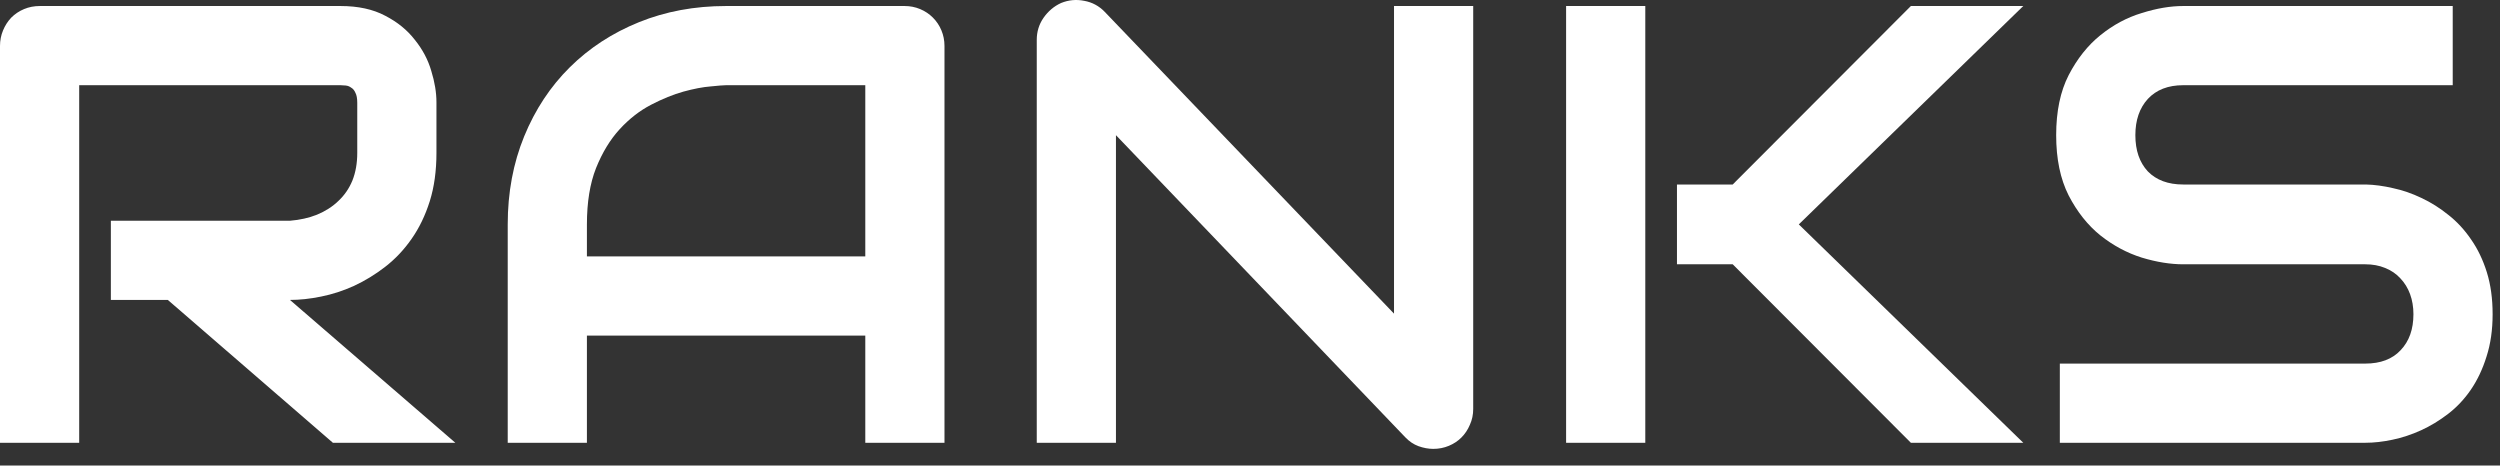
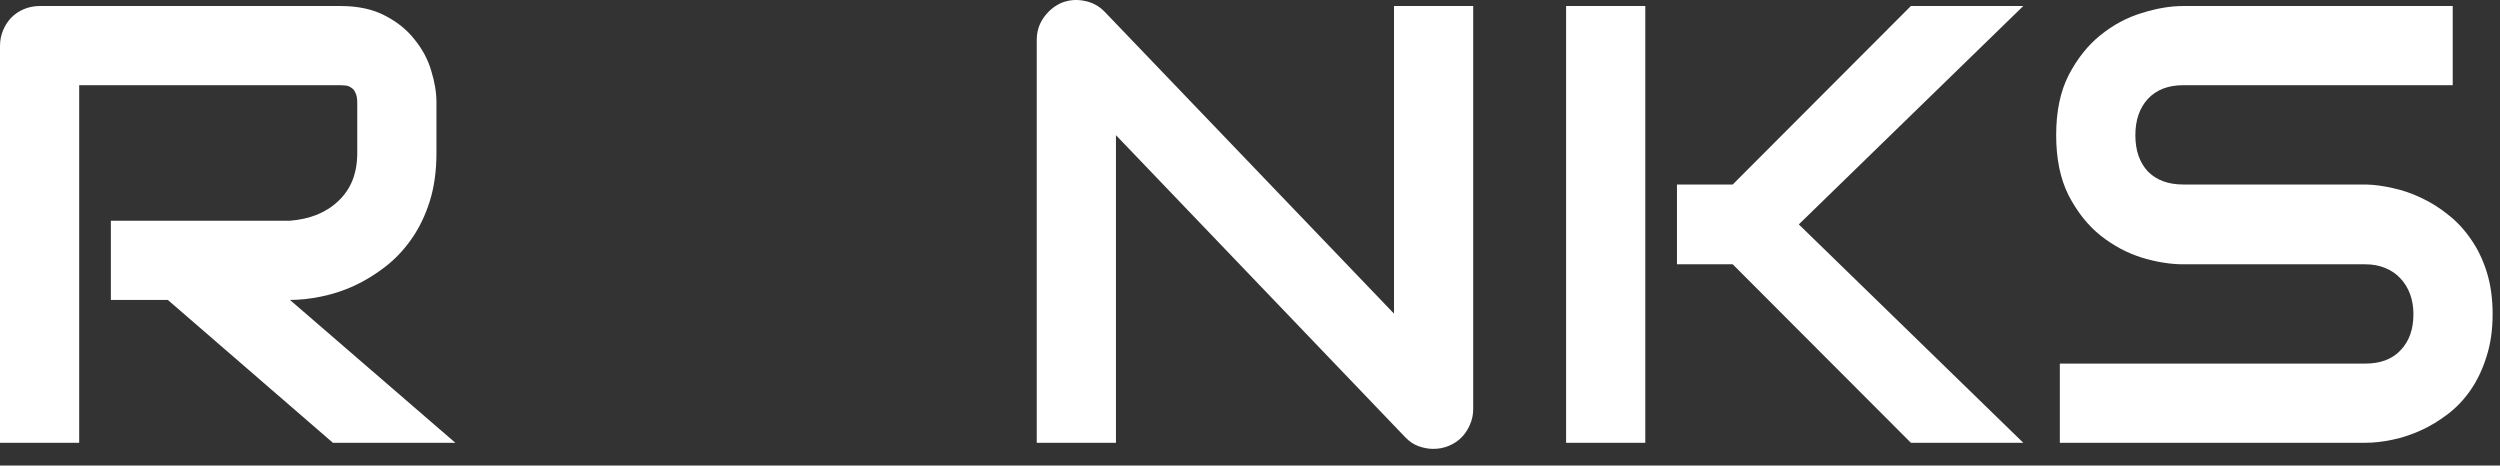
<svg xmlns="http://www.w3.org/2000/svg" width="145" height="27" viewBox="0 0 145 27" fill="none">
  <rect x="0" y="0" width="145" height="27" fill="#333333" stroke="none" />
  <path d="M25.314 8.864C25.314 9.912 25.185 10.848 24.926 11.673C24.666 12.497 24.313 13.227 23.866 13.863C23.43 14.488 22.924 15.023 22.346 15.471C21.769 15.918 21.163 16.289 20.527 16.584C19.903 16.866 19.267 17.073 18.619 17.202C17.983 17.332 17.383 17.396 16.817 17.396L26.409 25.681H19.308L9.734 17.396H6.43V12.803H16.817C17.394 12.756 17.918 12.639 18.389 12.45C18.872 12.25 19.285 11.985 19.626 11.655C19.979 11.325 20.25 10.931 20.439 10.472C20.627 10.001 20.721 9.465 20.721 8.864V5.967C20.721 5.708 20.686 5.514 20.615 5.384C20.556 5.243 20.474 5.143 20.368 5.084C20.274 5.013 20.168 4.972 20.05 4.96C19.944 4.948 19.844 4.942 19.75 4.942H4.593V25.681H0V2.664C0 2.346 0.059 2.045 0.177 1.763C0.294 1.48 0.453 1.233 0.654 1.021C0.866 0.809 1.113 0.644 1.396 0.526C1.678 0.408 1.984 0.349 2.314 0.349H19.75C20.774 0.349 21.64 0.538 22.346 0.915C23.053 1.28 23.624 1.745 24.06 2.31C24.508 2.864 24.826 3.464 25.014 4.112C25.214 4.76 25.314 5.366 25.314 5.932V8.864Z" fill="white" />
-   <path d="M54.78 25.681H50.187V19.463H34.041V25.681H29.448V13.015C29.448 11.166 29.766 9.465 30.402 7.91C31.038 6.356 31.921 5.019 33.051 3.9C34.182 2.781 35.519 1.91 37.062 1.286C38.604 0.662 40.288 0.349 42.114 0.349H52.466C52.783 0.349 53.084 0.408 53.367 0.526C53.649 0.644 53.896 0.809 54.108 1.021C54.32 1.233 54.485 1.48 54.603 1.763C54.721 2.045 54.78 2.346 54.78 2.664V25.681ZM34.041 14.87H50.187V4.942H42.114C41.972 4.942 41.672 4.966 41.213 5.013C40.765 5.048 40.241 5.149 39.641 5.313C39.052 5.478 38.428 5.731 37.768 6.073C37.109 6.415 36.502 6.886 35.949 7.486C35.395 8.087 34.936 8.841 34.571 9.747C34.217 10.642 34.041 11.732 34.041 13.015V14.87Z" fill="white" />
  <path d="M85.446 23.721C85.446 24.05 85.382 24.356 85.252 24.639C85.134 24.922 84.969 25.169 84.757 25.381C84.557 25.581 84.316 25.74 84.033 25.858C83.751 25.976 83.45 26.035 83.132 26.035C82.85 26.035 82.561 25.982 82.267 25.876C81.984 25.77 81.731 25.599 81.507 25.363L64.725 7.84V25.681H60.132V2.31C60.132 1.839 60.262 1.415 60.521 1.038C60.792 0.65 61.133 0.361 61.545 0.173C61.981 -0.004 62.429 -0.045 62.888 0.049C63.347 0.132 63.742 0.344 64.072 0.685L80.853 18.191V0.349H85.446V23.721Z" fill="white" />
  <path d="M117.35 25.681H110.831L100.497 15.329H97.264V10.701H100.497L110.831 0.349H117.35L104.331 13.015L117.35 25.681ZM95.427 25.681H90.834V0.349H95.427V25.681Z" fill="white" />
  <path d="M144.572 18.227C144.572 19.133 144.454 19.952 144.218 20.682C143.995 21.401 143.694 22.036 143.318 22.59C142.941 23.143 142.499 23.614 141.993 24.003C141.486 24.392 140.962 24.71 140.42 24.957C139.879 25.204 139.325 25.387 138.76 25.505C138.206 25.622 137.682 25.681 137.188 25.681H119.47V21.088H137.188C138.071 21.088 138.754 20.829 139.237 20.311C139.732 19.793 139.979 19.098 139.979 18.227C139.979 17.803 139.914 17.414 139.785 17.061C139.655 16.707 139.467 16.401 139.219 16.142C138.984 15.883 138.689 15.683 138.336 15.541C137.994 15.4 137.612 15.329 137.188 15.329H126.624C125.882 15.329 125.081 15.2 124.222 14.941C123.362 14.67 122.561 14.24 121.819 13.651C121.089 13.062 120.476 12.291 119.982 11.337C119.499 10.383 119.258 9.217 119.258 7.84C119.258 6.462 119.499 5.302 119.982 4.359C120.476 3.406 121.089 2.634 121.819 2.045C122.561 1.445 123.362 1.015 124.222 0.756C125.081 0.485 125.882 0.349 126.624 0.349H142.258V4.942H126.624C125.752 4.942 125.069 5.207 124.575 5.737C124.092 6.267 123.851 6.968 123.851 7.84C123.851 8.723 124.092 9.423 124.575 9.942C125.069 10.448 125.752 10.701 126.624 10.701H137.188H137.223C137.718 10.713 138.242 10.784 138.795 10.913C139.349 11.031 139.896 11.219 140.438 11.479C140.992 11.738 141.516 12.067 142.01 12.468C142.505 12.856 142.941 13.328 143.318 13.881C143.706 14.434 144.012 15.07 144.236 15.789C144.46 16.507 144.572 17.32 144.572 18.227Z" fill="white" />
</svg>